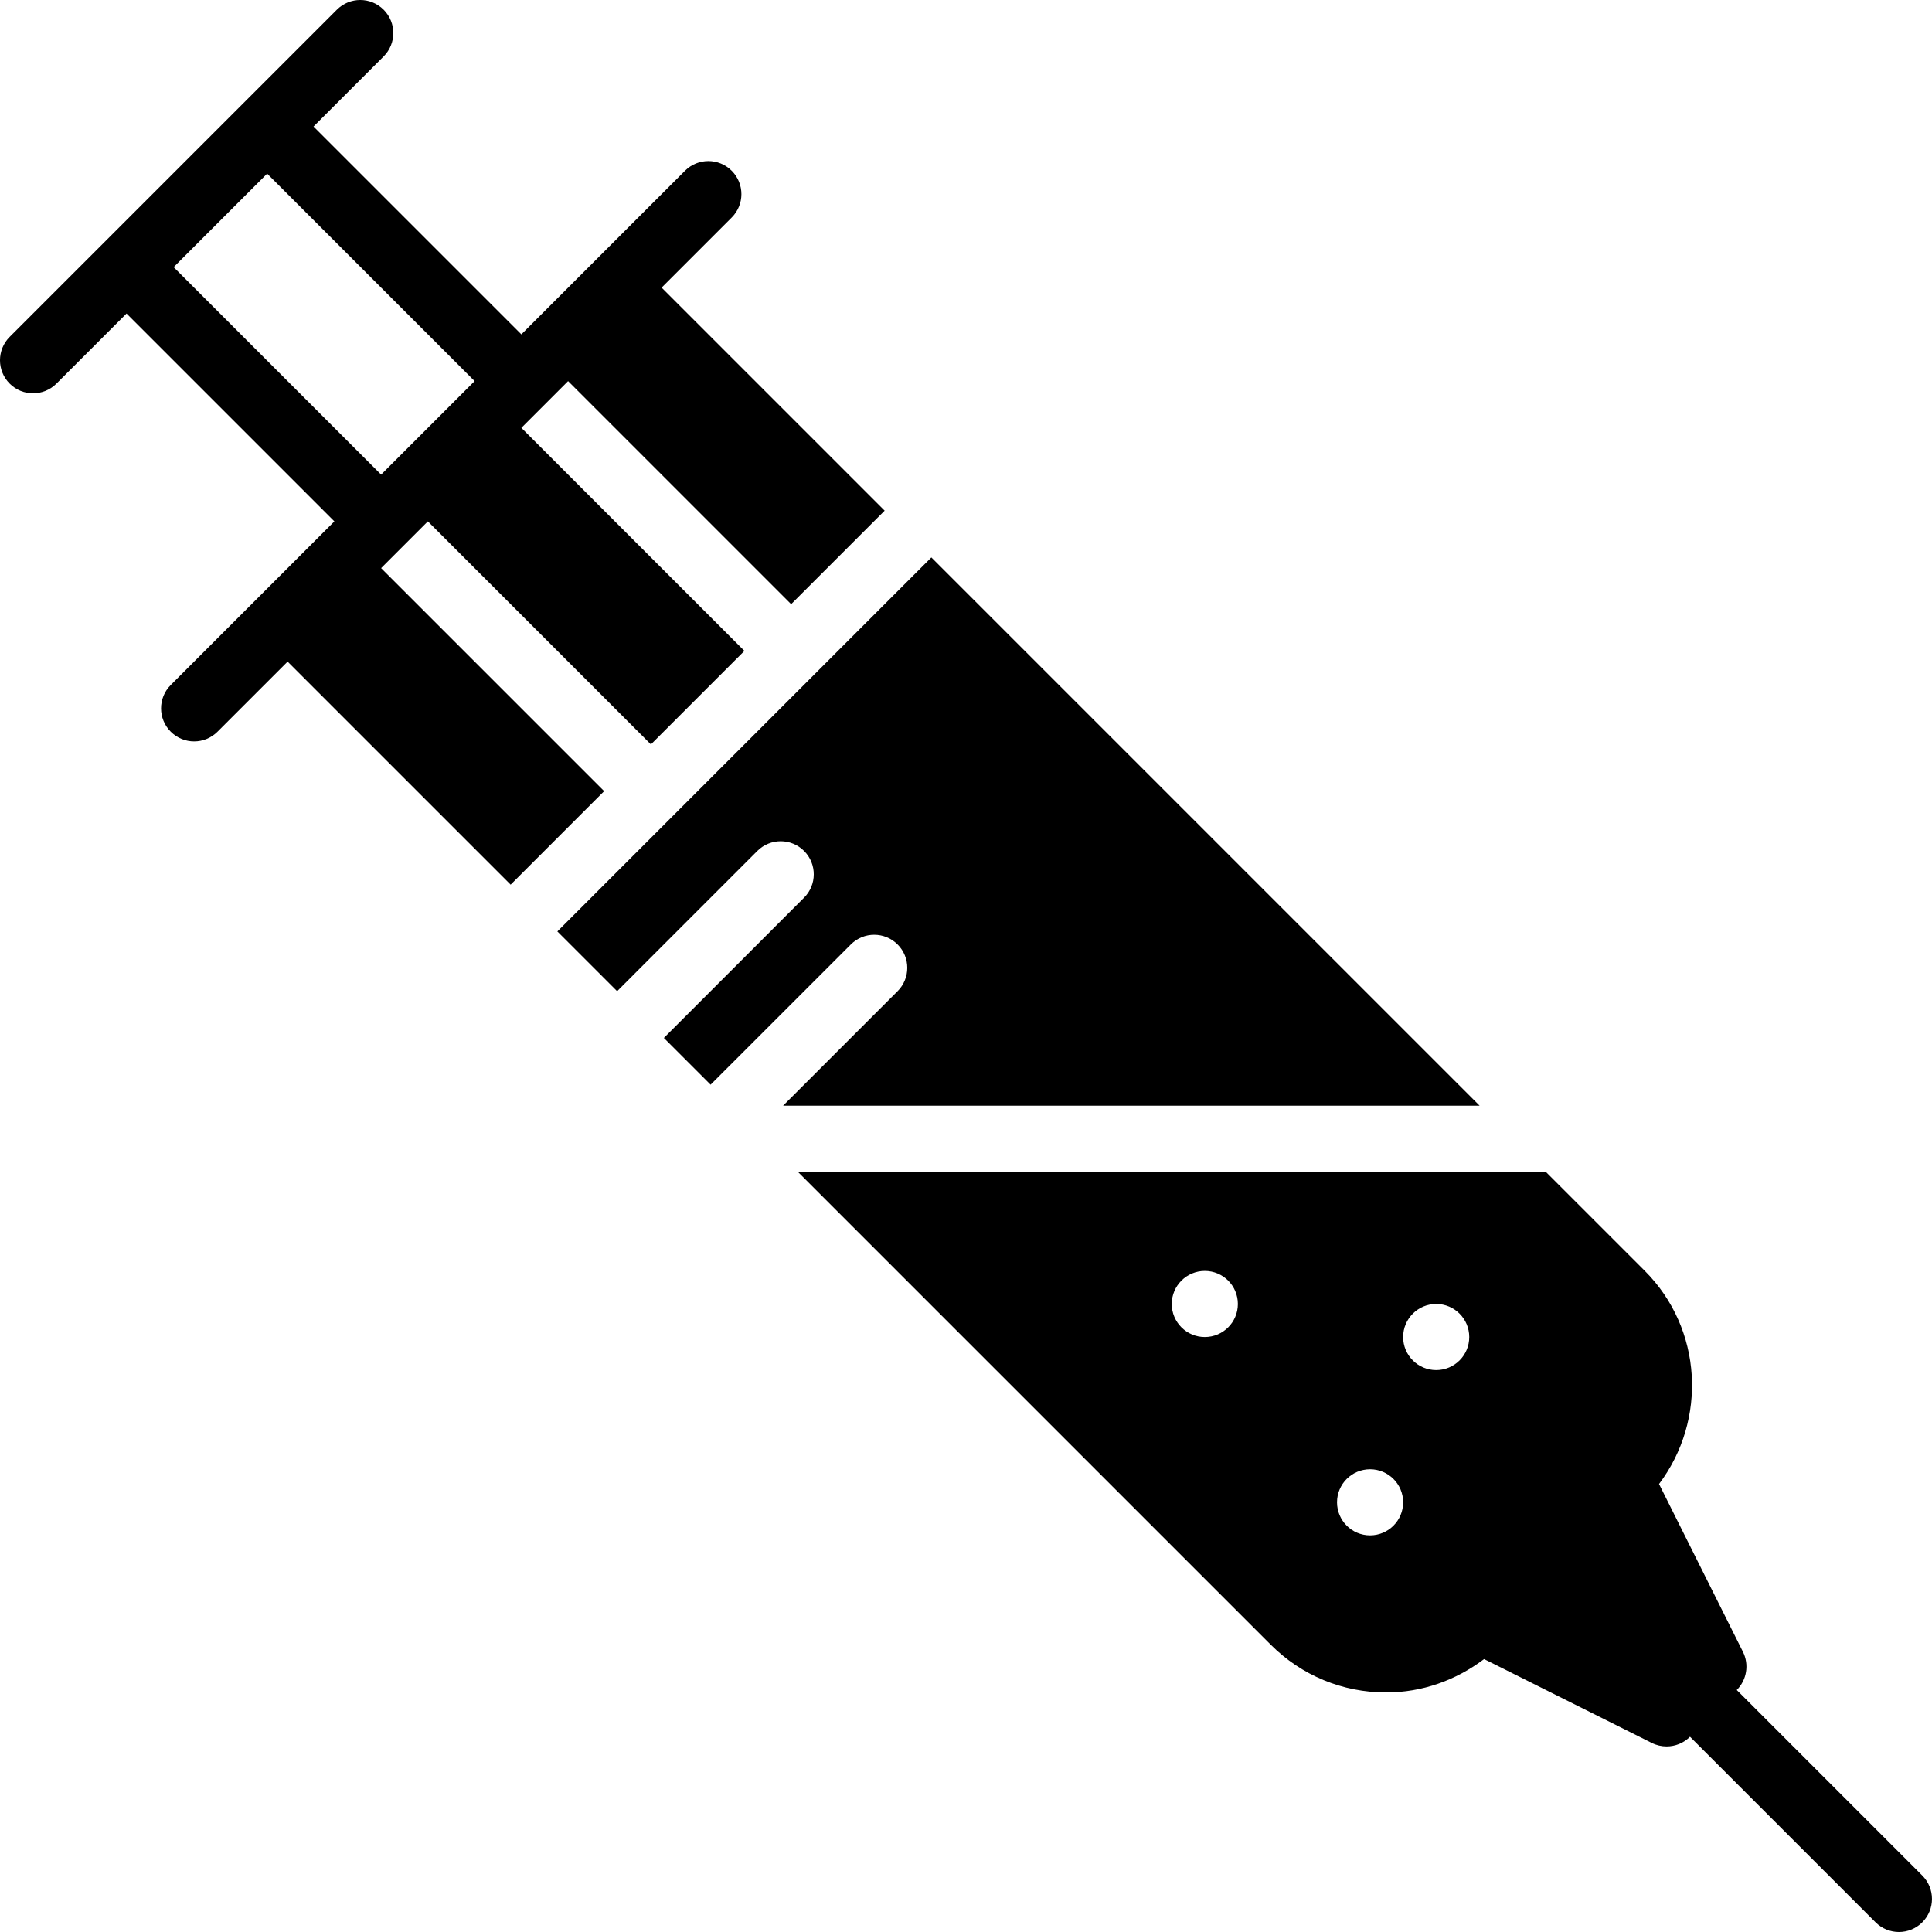
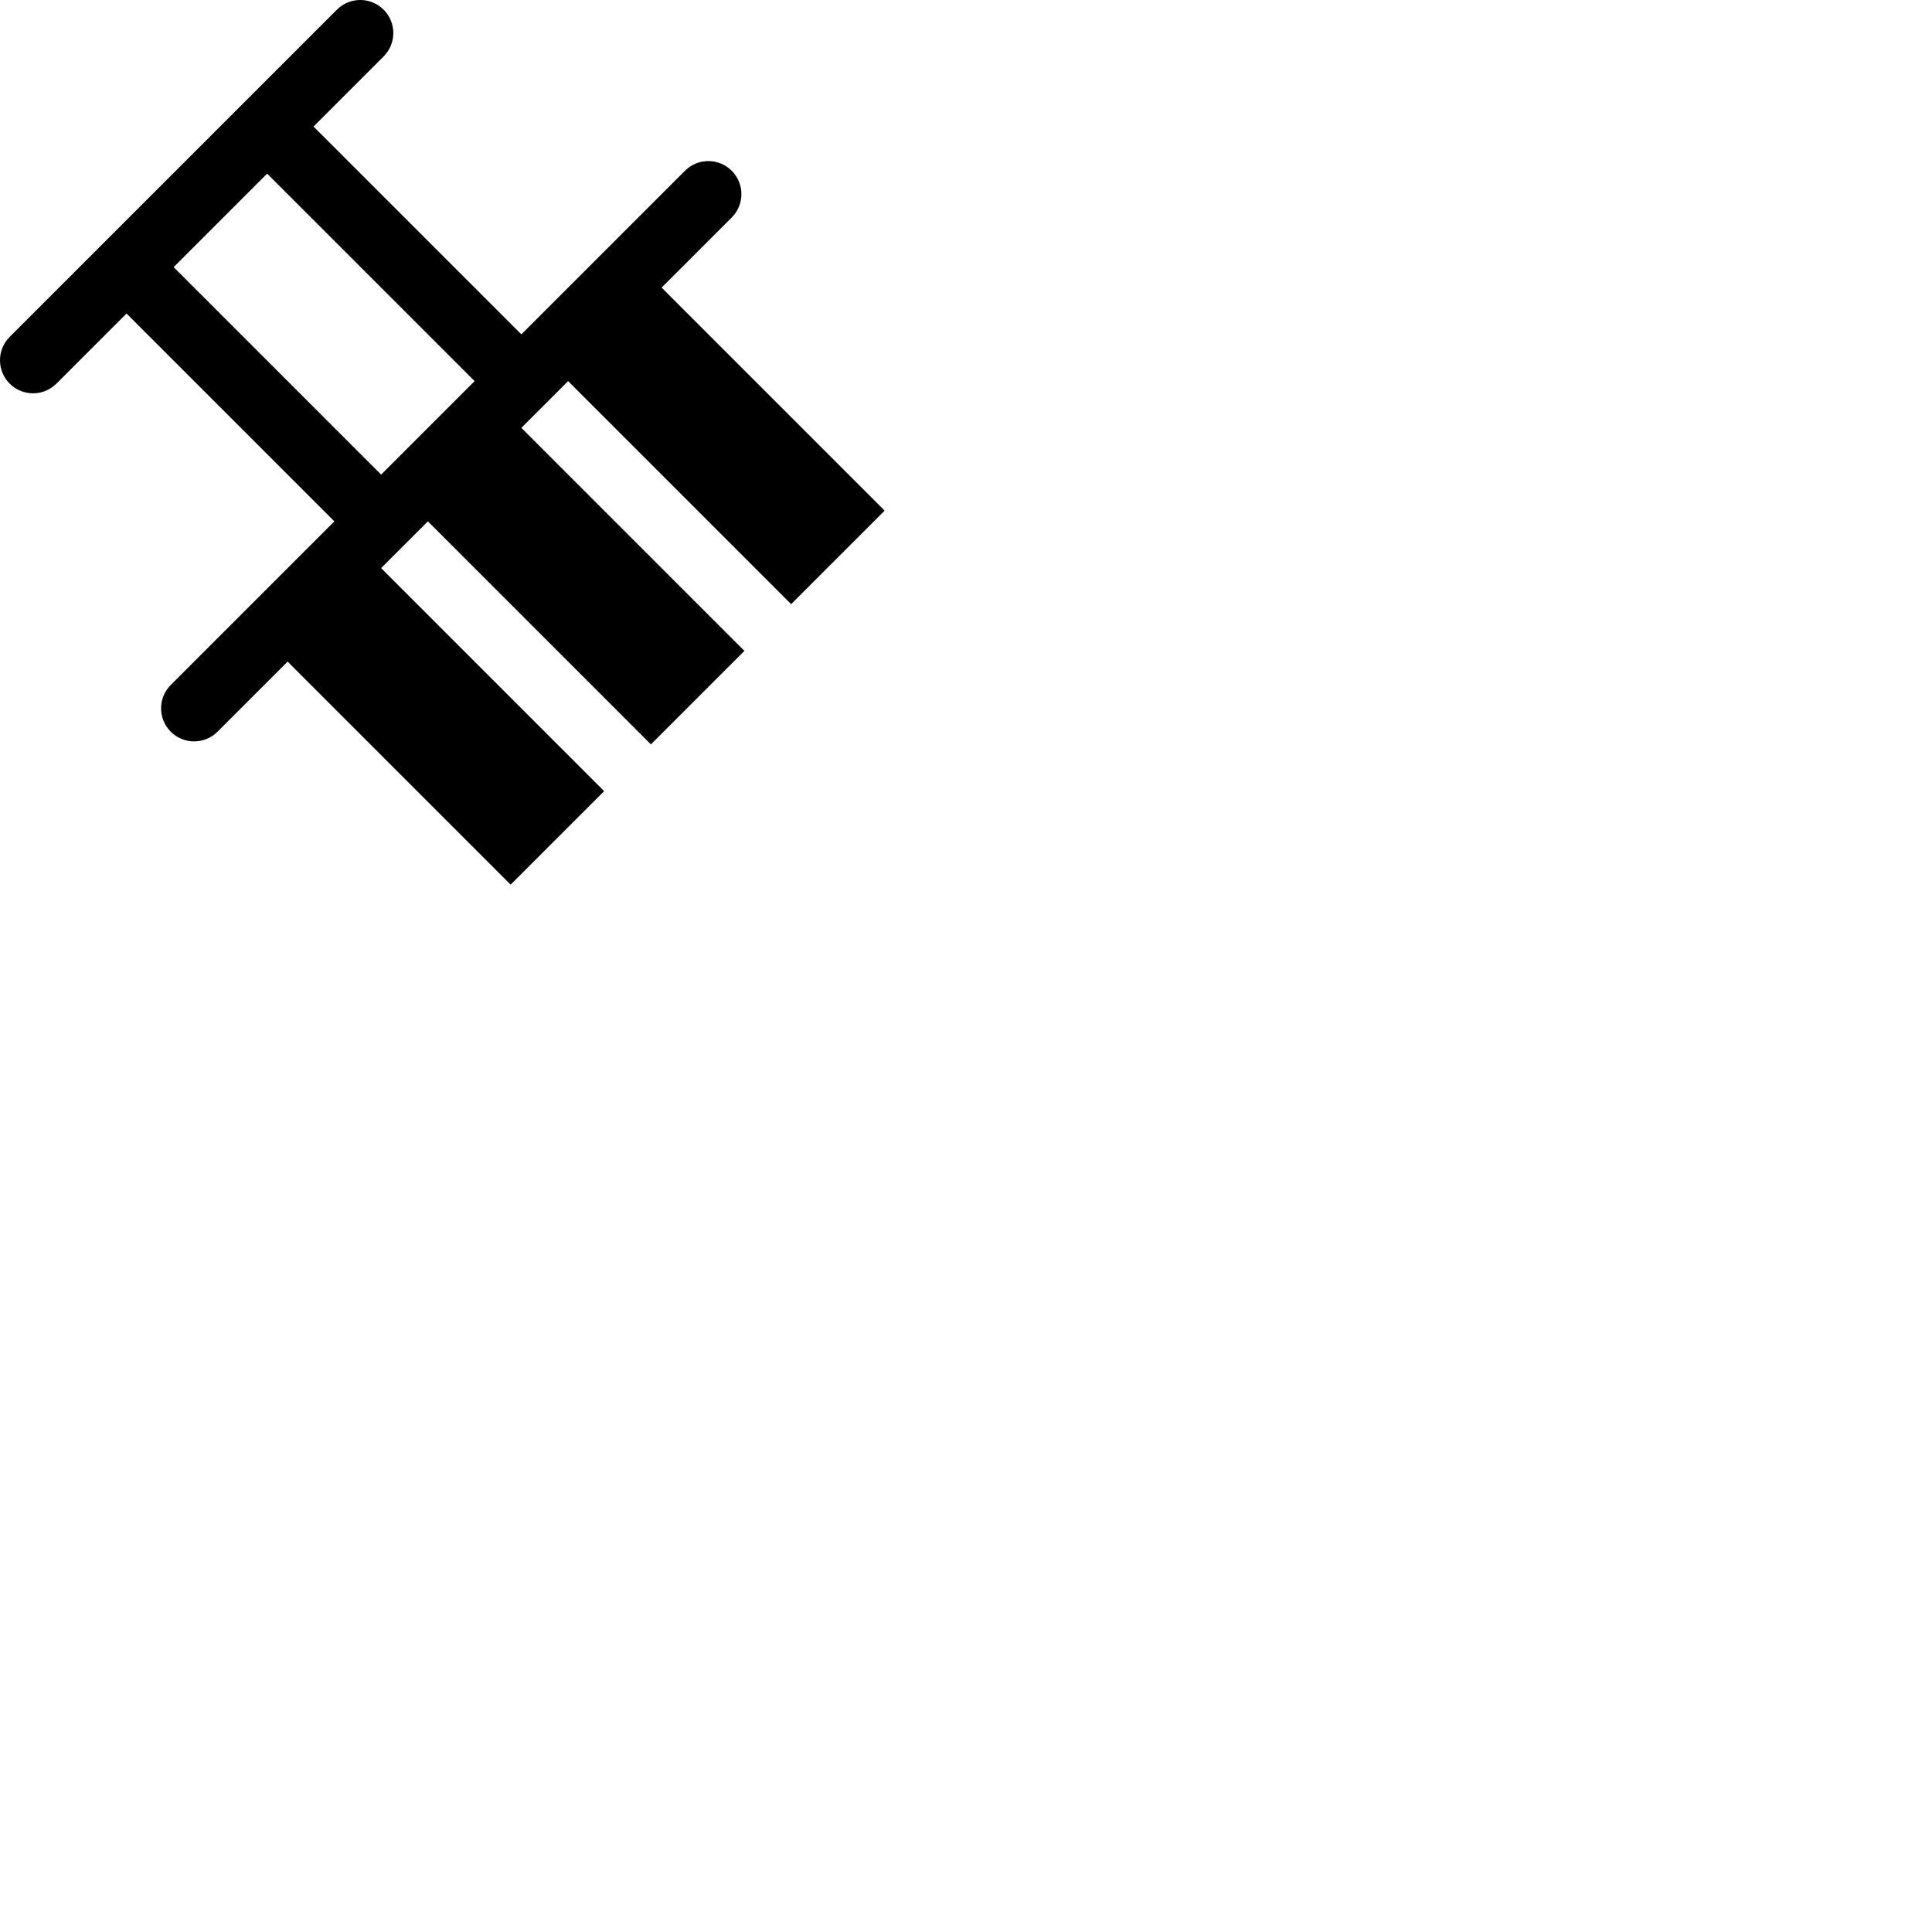
<svg xmlns="http://www.w3.org/2000/svg" version="1.1" id="Capa_1" x="0px" y="0px" viewBox="0 0 58.45 58.45" style="enable-background:new 0 0 58.45 58.45;" xml:space="preserve">
  <g>
-     <path d="M58.157,56.743l-5.614-5.614c0.304-0.304,0.38-0.769,0.188-1.154l-2.539-5.078c1.457-1.935,1.325-4.694-0.436-6.455   l-2.992-2.992H24.136l14.305,14.305c0.934,0.934,2.174,1.448,3.495,1.448c1.087,0,2.11-0.366,2.963-1.01l5.075,2.538   c0.142,0.071,0.295,0.105,0.447,0.105c0.26,0,0.516-0.101,0.708-0.293l5.614,5.614c0.195,0.195,0.451,0.293,0.707,0.293   s0.512-0.098,0.707-0.293C58.547,57.766,58.547,57.133,58.157,56.743z M36.45,40.45c-0.552,0-1-0.448-1-1c0-0.552,0.448-1,1-1   s1,0.448,1,1C37.45,40.002,37.002,40.45,36.45,40.45z M41.45,46.45c-0.552,0-1-0.448-1-1c0-0.552,0.448-1,1-1s1,0.448,1,1   C42.45,46.002,42.002,46.45,41.45,46.45z M42.45,40.45c0-0.552,0.448-1,1-1s1,0.448,1,1c0,0.552-0.448,1-1,1   S42.45,41.002,42.45,40.45z" />
    <path d="M18.278,23.935l-6.748-6.748l1.414-1.414l6.748,6.748l2.829-2.829l-6.748-6.748l1.414-1.414l6.748,6.748l2.829-2.829   l-6.748-6.748l2.121-2.121c0.391-0.391,0.391-1.023,0-1.414s-1.023-0.391-1.414,0l-2.121,2.121l-2.829,2.829L9.485,3.828   l2.121-2.121c0.391-0.391,0.391-1.023,0-1.414s-1.023-0.391-1.414,0l-9.899,9.899c-0.391,0.391-0.391,1.023,0,1.414   C0.488,11.802,0.744,11.899,1,11.899s0.512-0.098,0.707-0.293l2.121-2.121l6.288,6.288l-2.829,2.829l-2.121,2.121   c-0.391,0.391-0.391,1.023,0,1.414c0.195,0.195,0.451,0.293,0.707,0.293s0.512-0.098,0.707-0.293l2.121-2.121l6.748,6.748   L18.278,23.935z M5.253,8.082l2.829-2.829l6.277,6.277l-2.829,2.829L5.253,8.082z" />
-     <path d="M23.692,33.45h21.071L28.177,16.864l-2.829,2.829l0,0l-5.657,5.657l0,0l-2.829,2.829l1.808,1.808l4.242-4.243   c0.391-0.391,1.023-0.391,1.414,0s0.391,1.023,0,1.414l-4.242,4.243l1.414,1.414l4.243-4.242c0.391-0.391,1.023-0.391,1.414,0   s0.391,1.023,0,1.414L23.692,33.45z" />
  </g>
  <g>
</g>
  <g>
</g>
  <g>
</g>
  <g>
</g>
  <g>
</g>
  <g>
</g>
  <g>
</g>
  <g>
</g>
  <g>
</g>
  <g>
</g>
  <g>
</g>
  <g>
</g>
  <g>
</g>
  <g>
</g>
  <g>
</g>
</svg>